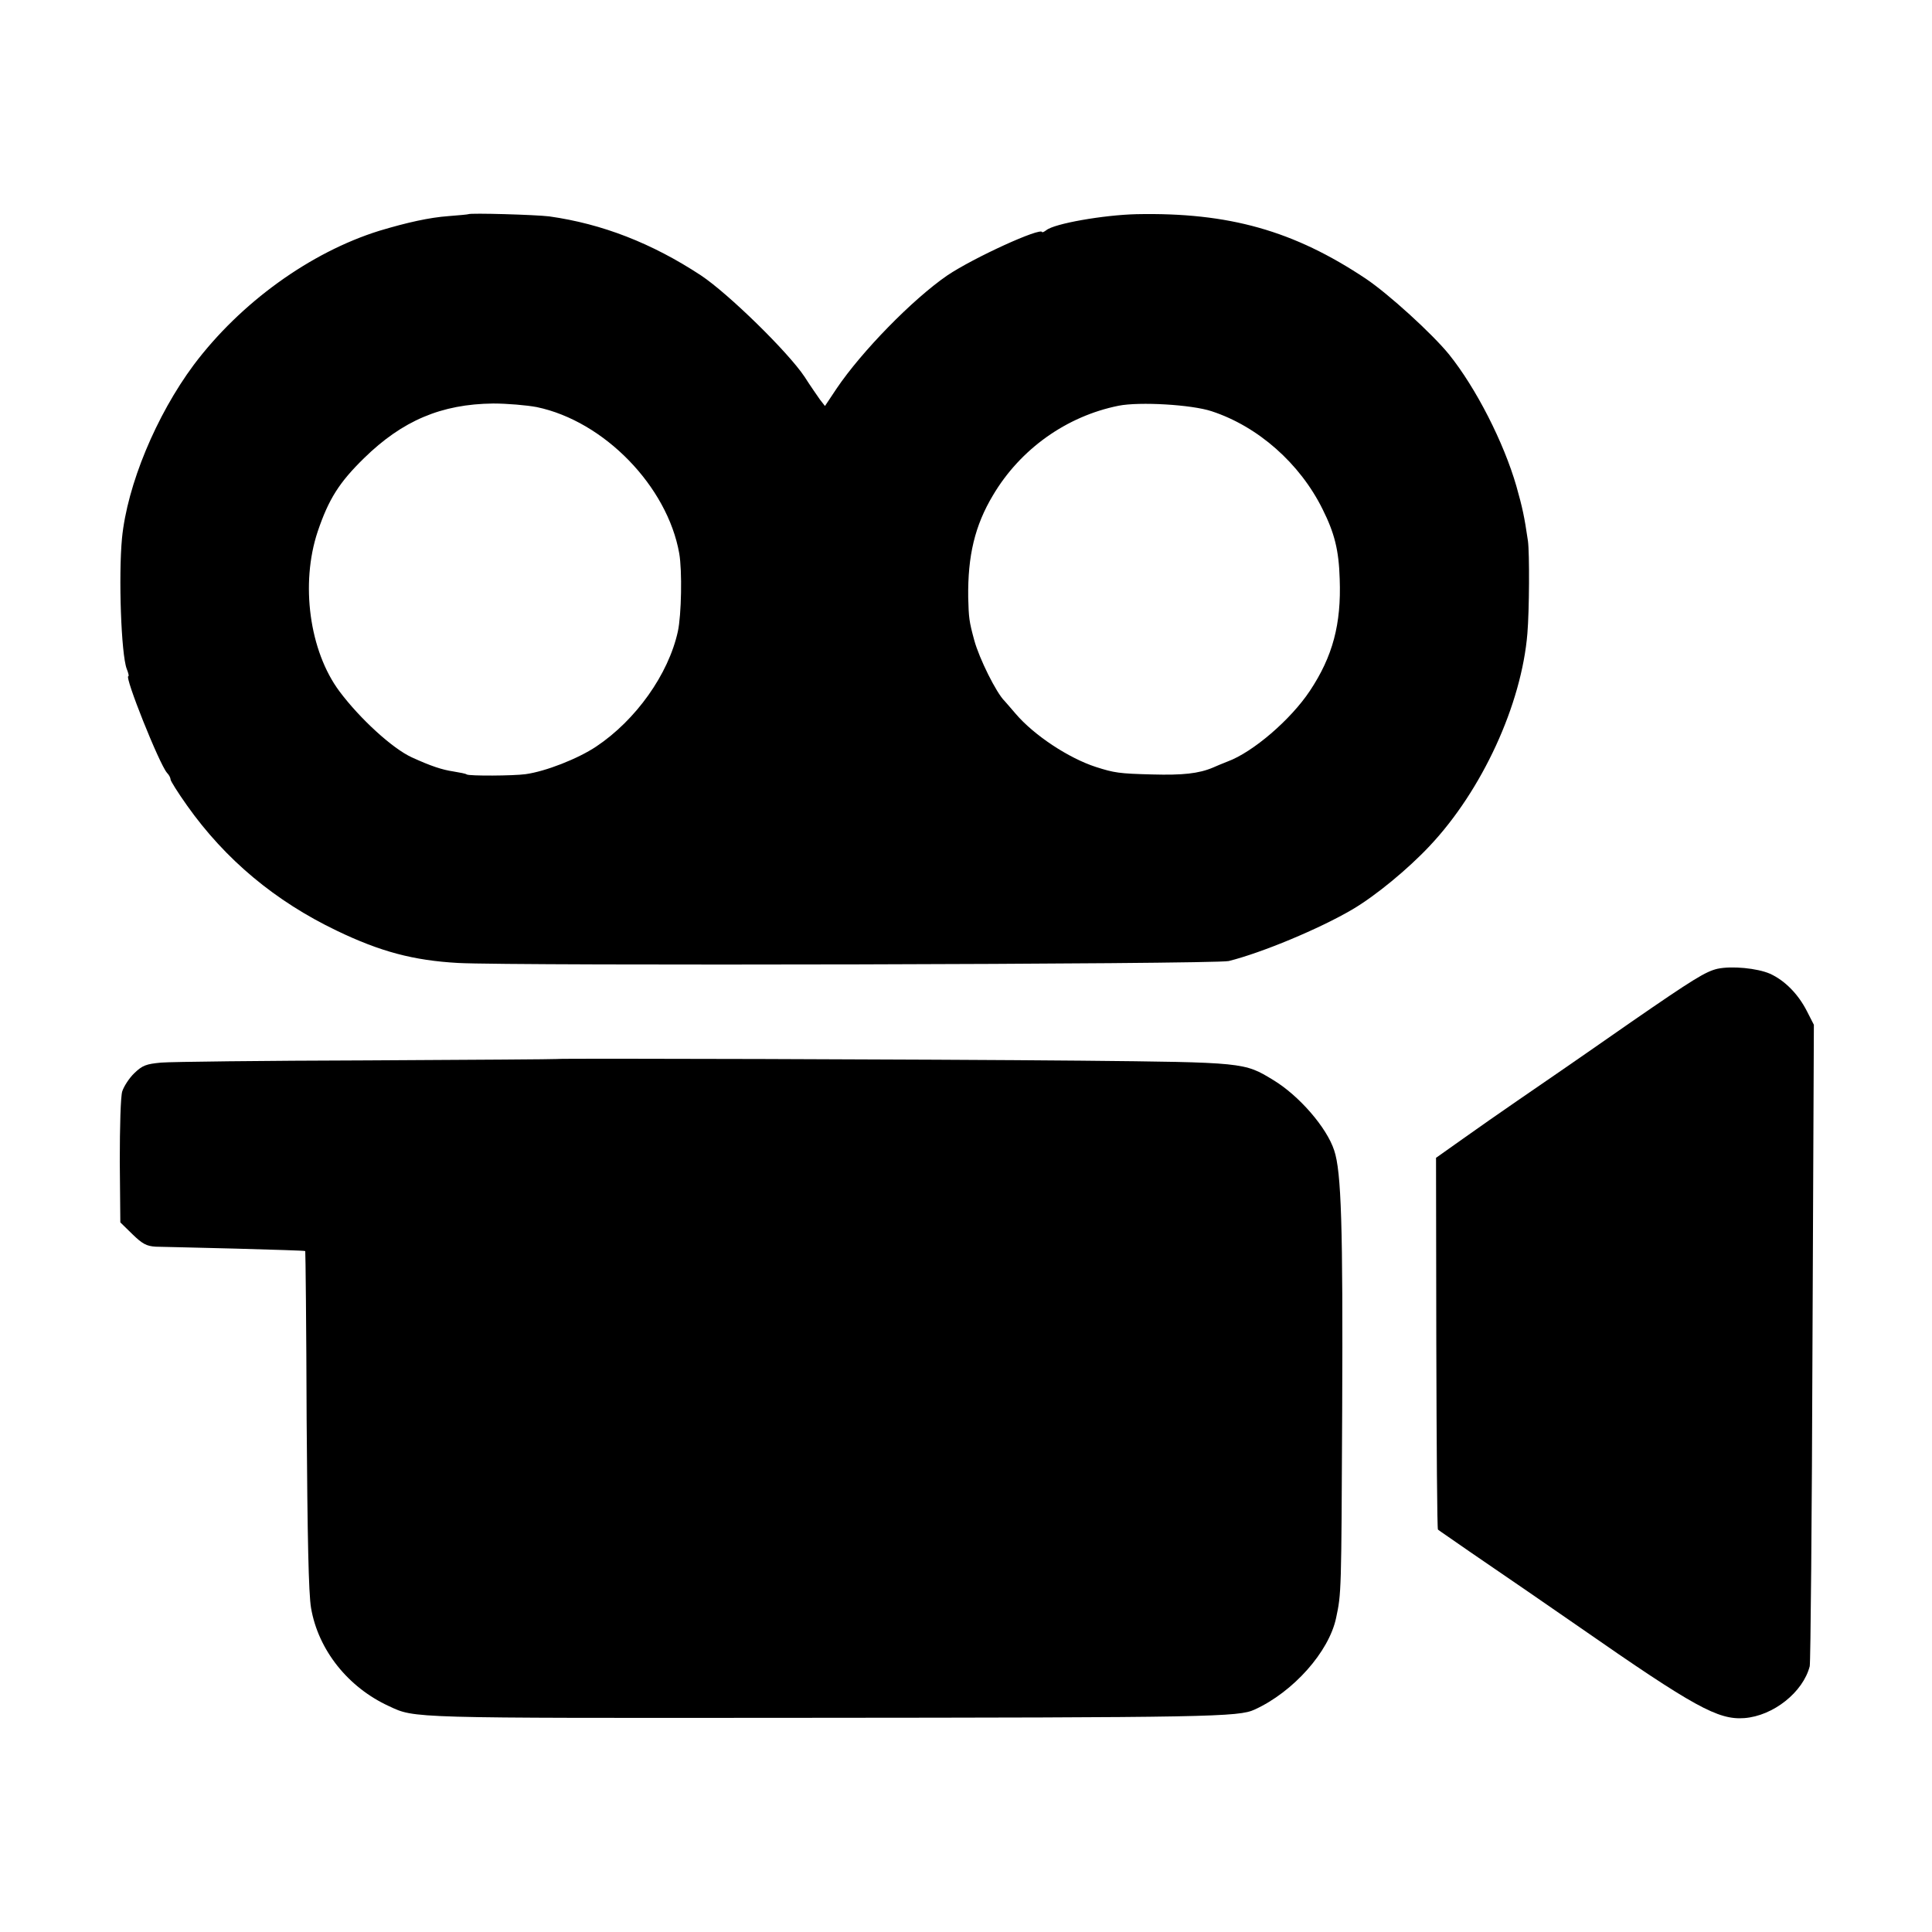
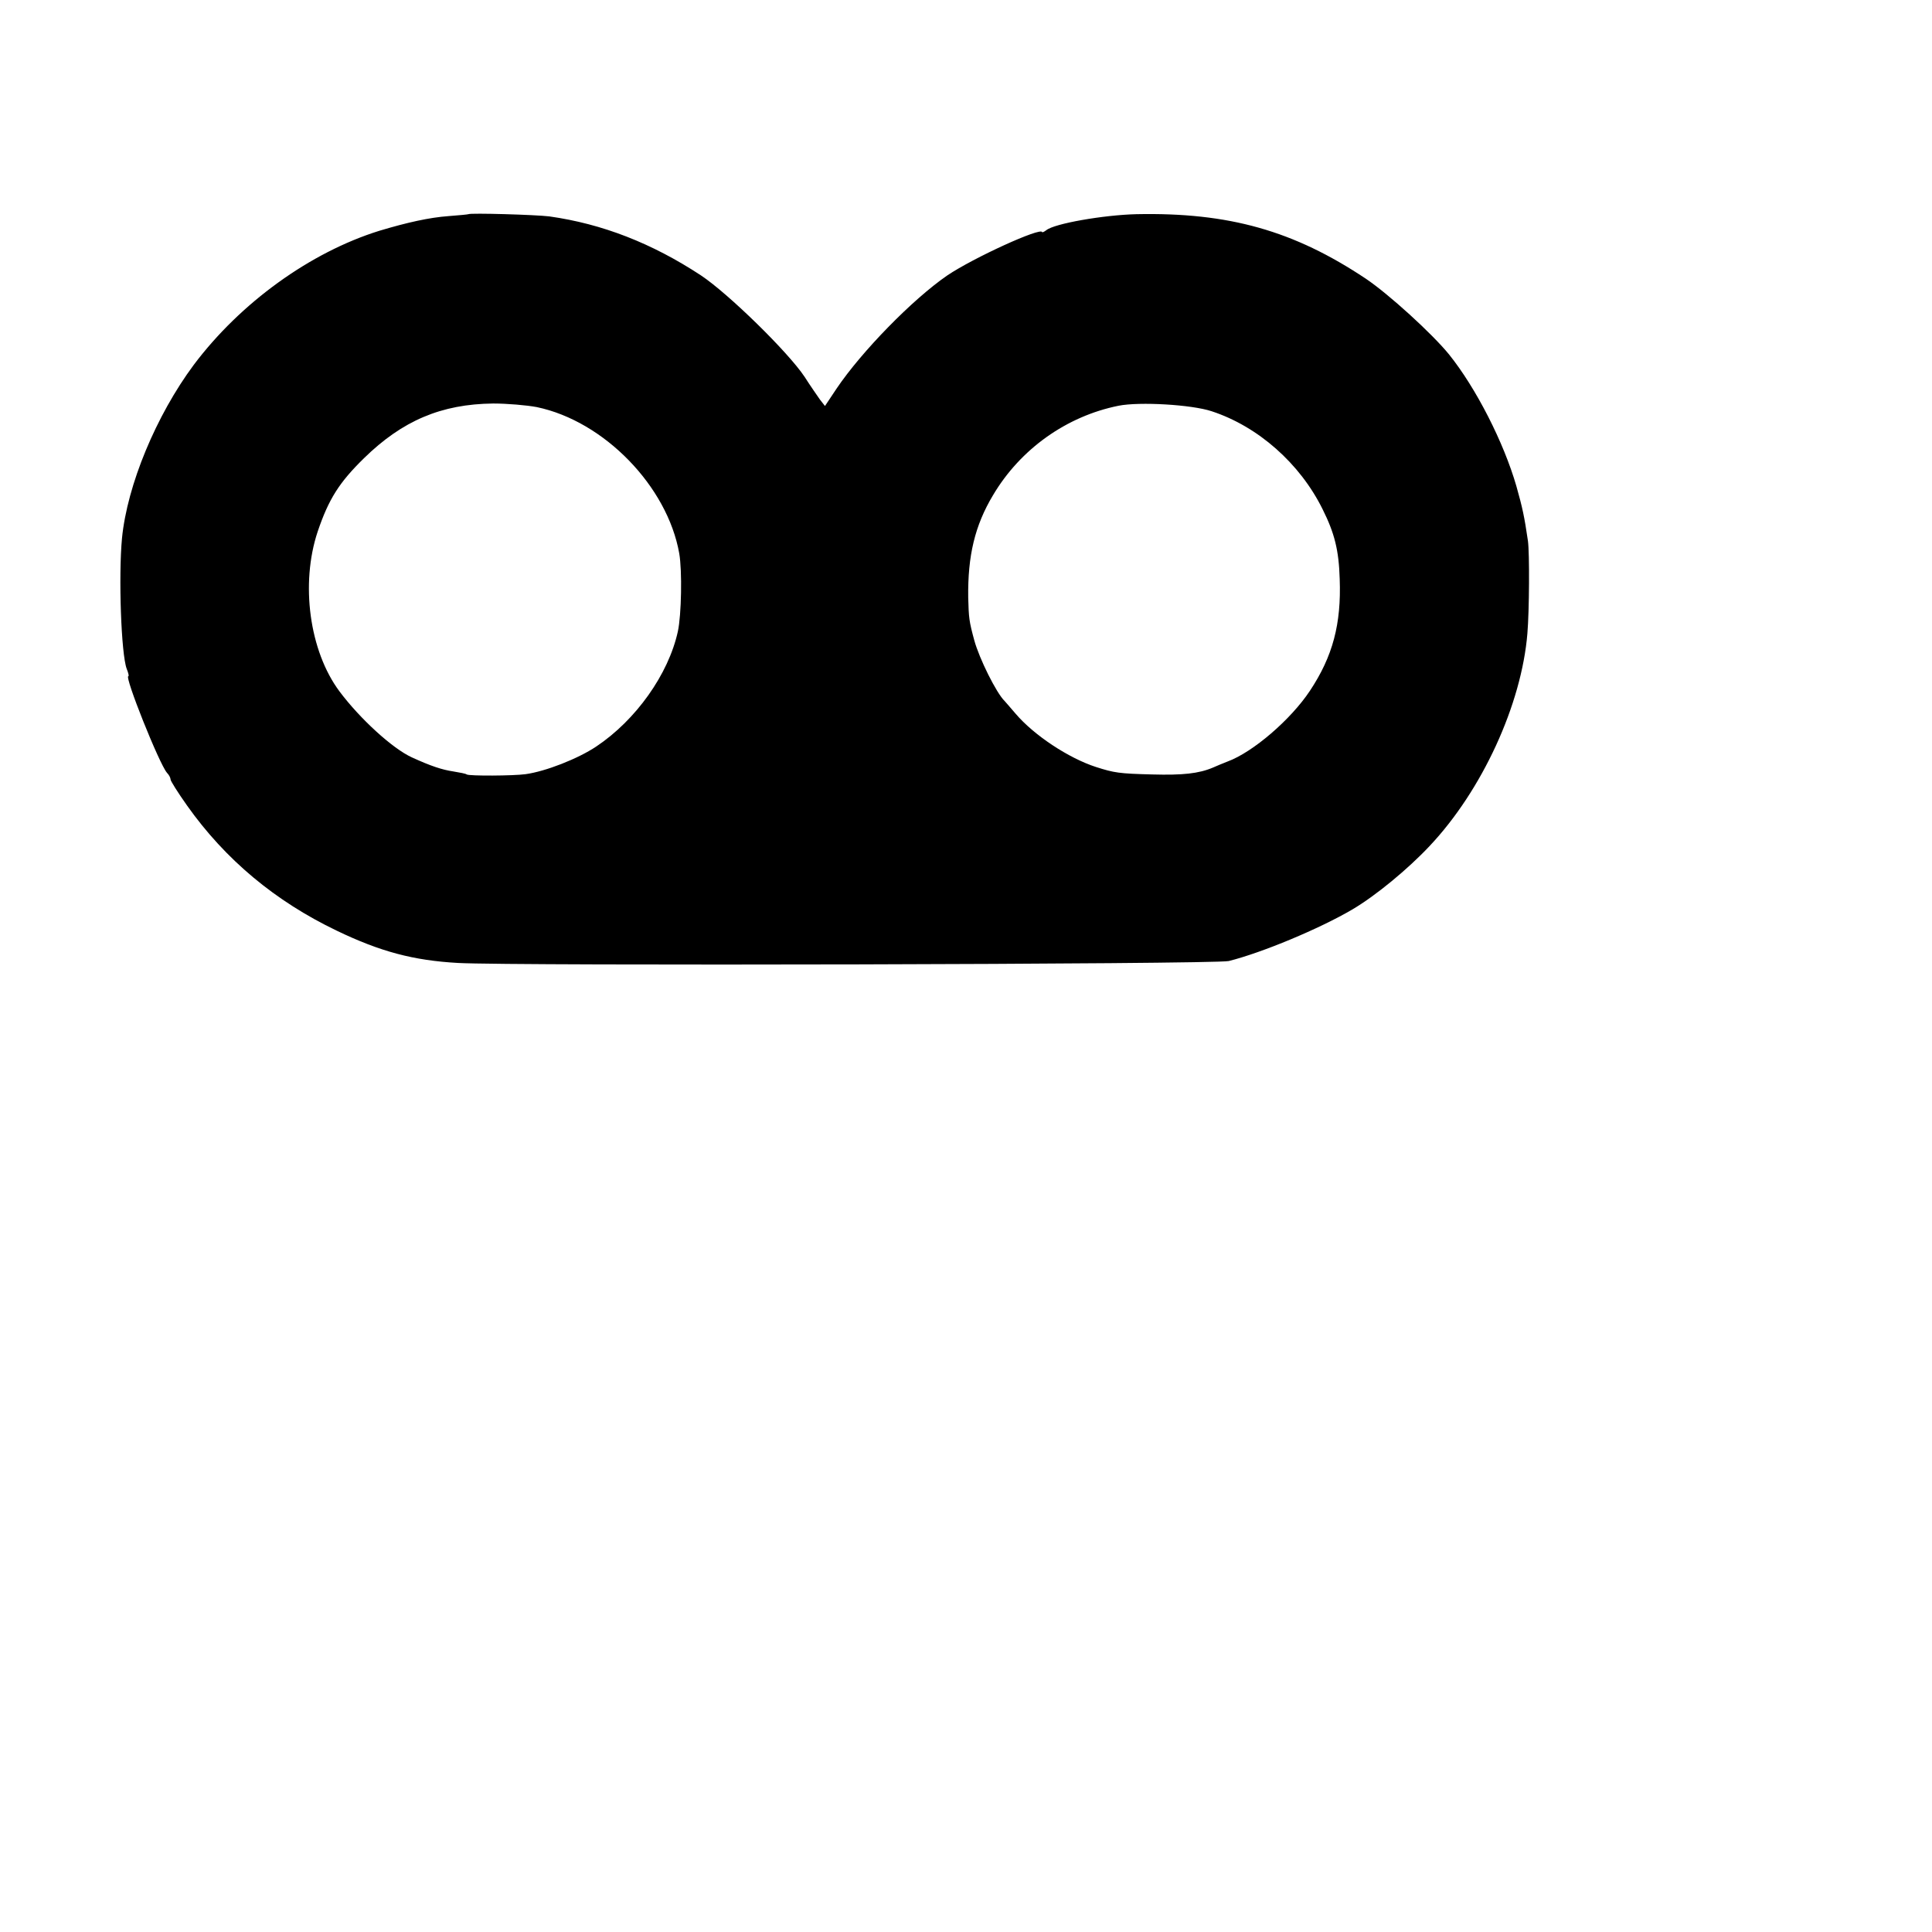
<svg xmlns="http://www.w3.org/2000/svg" version="1.0" width="700pt" height="700pt" viewBox="0 0 700 700" preserveAspectRatio="xMidYMid meet">
  <g transform="translate(0,700) scale(0.1,-0.1)" fill="#000000" stroke="none">
-     <path d="M1697 6224 c-1 -1 -33 -4 -72 -7 -69 -5 -150 -23 -250 -53 -251 -78 -504 -261 -673 -486 -136 -183 -241 -435 -260 -628 -13 -138 -3 -420 17 -473 6 -15 9 -27 6 -27 -15 0 112 -318 140 -350 8 -8 13 -19 13 -24 -1 -4 26 -47 60 -95 139 -196 319 -346 542 -453 158 -76 278 -108 440 -117 199 -11 2741 -5 2792 7 120 30 329 117 448 187 85 50 202 147 279 229 191 202 334 514 355 771 7 83 8 291 2 335 -13 89 -20 121 -42 199 -46 159 -146 355 -244 477 -61 75 -218 218 -301 274 -261 174 -496 241 -832 234 -119 -3 -297 -34 -326 -58 -8 -6 -15 -9 -15 -7 -4 19 -249 -93 -344 -157 -125 -86 -310 -275 -401 -410 l-42 -63 -18 23 c-9 13 -35 50 -56 83 -60 90 -276 301 -375 367 -178 117 -358 187 -550 214 -48 6 -286 13 -293 8z m248 -699 c244 -51 473 -287 516 -530 11 -63 8 -223 -5 -283 -34 -155 -152 -321 -296 -417 -66 -44 -183 -90 -256 -100 -44 -6 -203 -7 -213 -1 -3 3 -25 7 -49 11 -40 6 -80 19 -150 51 -70 32 -188 140 -262 239 -109 146 -142 390 -79 579 40 118 78 178 168 266 139 136 280 196 468 198 50 0 121 -6 158 -13z m2445 -15 c168 -55 320 -189 402 -355 43 -86 59 -148 62 -253 6 -163 -25 -280 -108 -405 -69 -104 -206 -222 -298 -256 -18 -7 -42 -17 -53 -22 -52 -22 -110 -28 -220 -25 -121 3 -138 6 -204 27 -99 32 -225 115 -292 194 -19 22 -36 42 -39 45 -30 29 -92 154 -110 220 -19 70 -20 81 -22 155 -2 151 24 261 90 371 99 167 266 286 455 324 76 15 265 4 337 -20z" />
-     <path d="M6223 3490 c-43 -10 -87 -37 -313 -193 -107 -75 -222 -154 -255 -177 -33 -23 -105 -72 -160 -110 -55 -38 -143 -99 -196 -137 l-96 -68 1 -672 c1 -369 3 -673 6 -675 3 -3 55 -38 115 -80 145 -99 289 -198 400 -275 414 -288 500 -335 595 -328 105 8 213 94 237 188 3 12 8 540 10 1173 l5 1151 -25 49 c-32 63 -81 112 -134 136 -46 20 -138 29 -190 18z" />
-     <path d="M2017 3163 c-1 -1 -310 -3 -686 -5 -376 -1 -712 -5 -747 -8 -54 -5 -68 -10 -97 -38 -19 -18 -38 -48 -44 -66 -6 -18 -9 -129 -9 -254 l2 -221 44 -43 c36 -35 51 -43 84 -45 23 0 153 -4 290 -7 137 -4 251 -7 252 -9 1 -1 4 -276 5 -610 3 -431 7 -630 16 -683 26 -152 134 -288 283 -356 94 -44 69 -43 1480 -42 1497 1 1598 3 1656 30 140 64 269 209 295 332 19 90 19 86 22 752 3 668 -3 865 -29 942 -27 83 -128 199 -221 255 -105 64 -104 64 -698 70 -545 5 -1895 9 -1898 6z" />
+     <path d="M1697 6224 c-1 -1 -33 -4 -72 -7 -69 -5 -150 -23 -250 -53 -251 -78 -504 -261 -673 -486 -136 -183 -241 -435 -260 -628 -13 -138 -3 -420 17 -473 6 -15 9 -27 6 -27 -15 0 112 -318 140 -350 8 -8 13 -19 13 -24 -1 -4 26 -47 60 -95 139 -196 319 -346 542 -453 158 -76 278 -108 440 -117 199 -11 2741 -5 2792 7 120 30 329 117 448 187 85 50 202 147 279 229 191 202 334 514 355 771 7 83 8 291 2 335 -13 89 -20 121 -42 199 -46 159 -146 355 -244 477 -61 75 -218 218 -301 274 -261 174 -496 241 -832 234 -119 -3 -297 -34 -326 -58 -8 -6 -15 -9 -15 -7 -4 19 -249 -93 -344 -157 -125 -86 -310 -275 -401 -410 l-42 -63 -18 23 c-9 13 -35 50 -56 83 -60 90 -276 301 -375 367 -178 117 -358 187 -550 214 -48 6 -286 13 -293 8z m248 -699 c244 -51 473 -287 516 -530 11 -63 8 -223 -5 -283 -34 -155 -152 -321 -296 -417 -66 -44 -183 -90 -256 -100 -44 -6 -203 -7 -213 -1 -3 3 -25 7 -49 11 -40 6 -80 19 -150 51 -70 32 -188 140 -262 239 -109 146 -142 390 -79 579 40 118 78 178 168 266 139 136 280 196 468 198 50 0 121 -6 158 -13m2445 -15 c168 -55 320 -189 402 -355 43 -86 59 -148 62 -253 6 -163 -25 -280 -108 -405 -69 -104 -206 -222 -298 -256 -18 -7 -42 -17 -53 -22 -52 -22 -110 -28 -220 -25 -121 3 -138 6 -204 27 -99 32 -225 115 -292 194 -19 22 -36 42 -39 45 -30 29 -92 154 -110 220 -19 70 -20 81 -22 155 -2 151 24 261 90 371 99 167 266 286 455 324 76 15 265 4 337 -20z" />
  </g>
</svg>